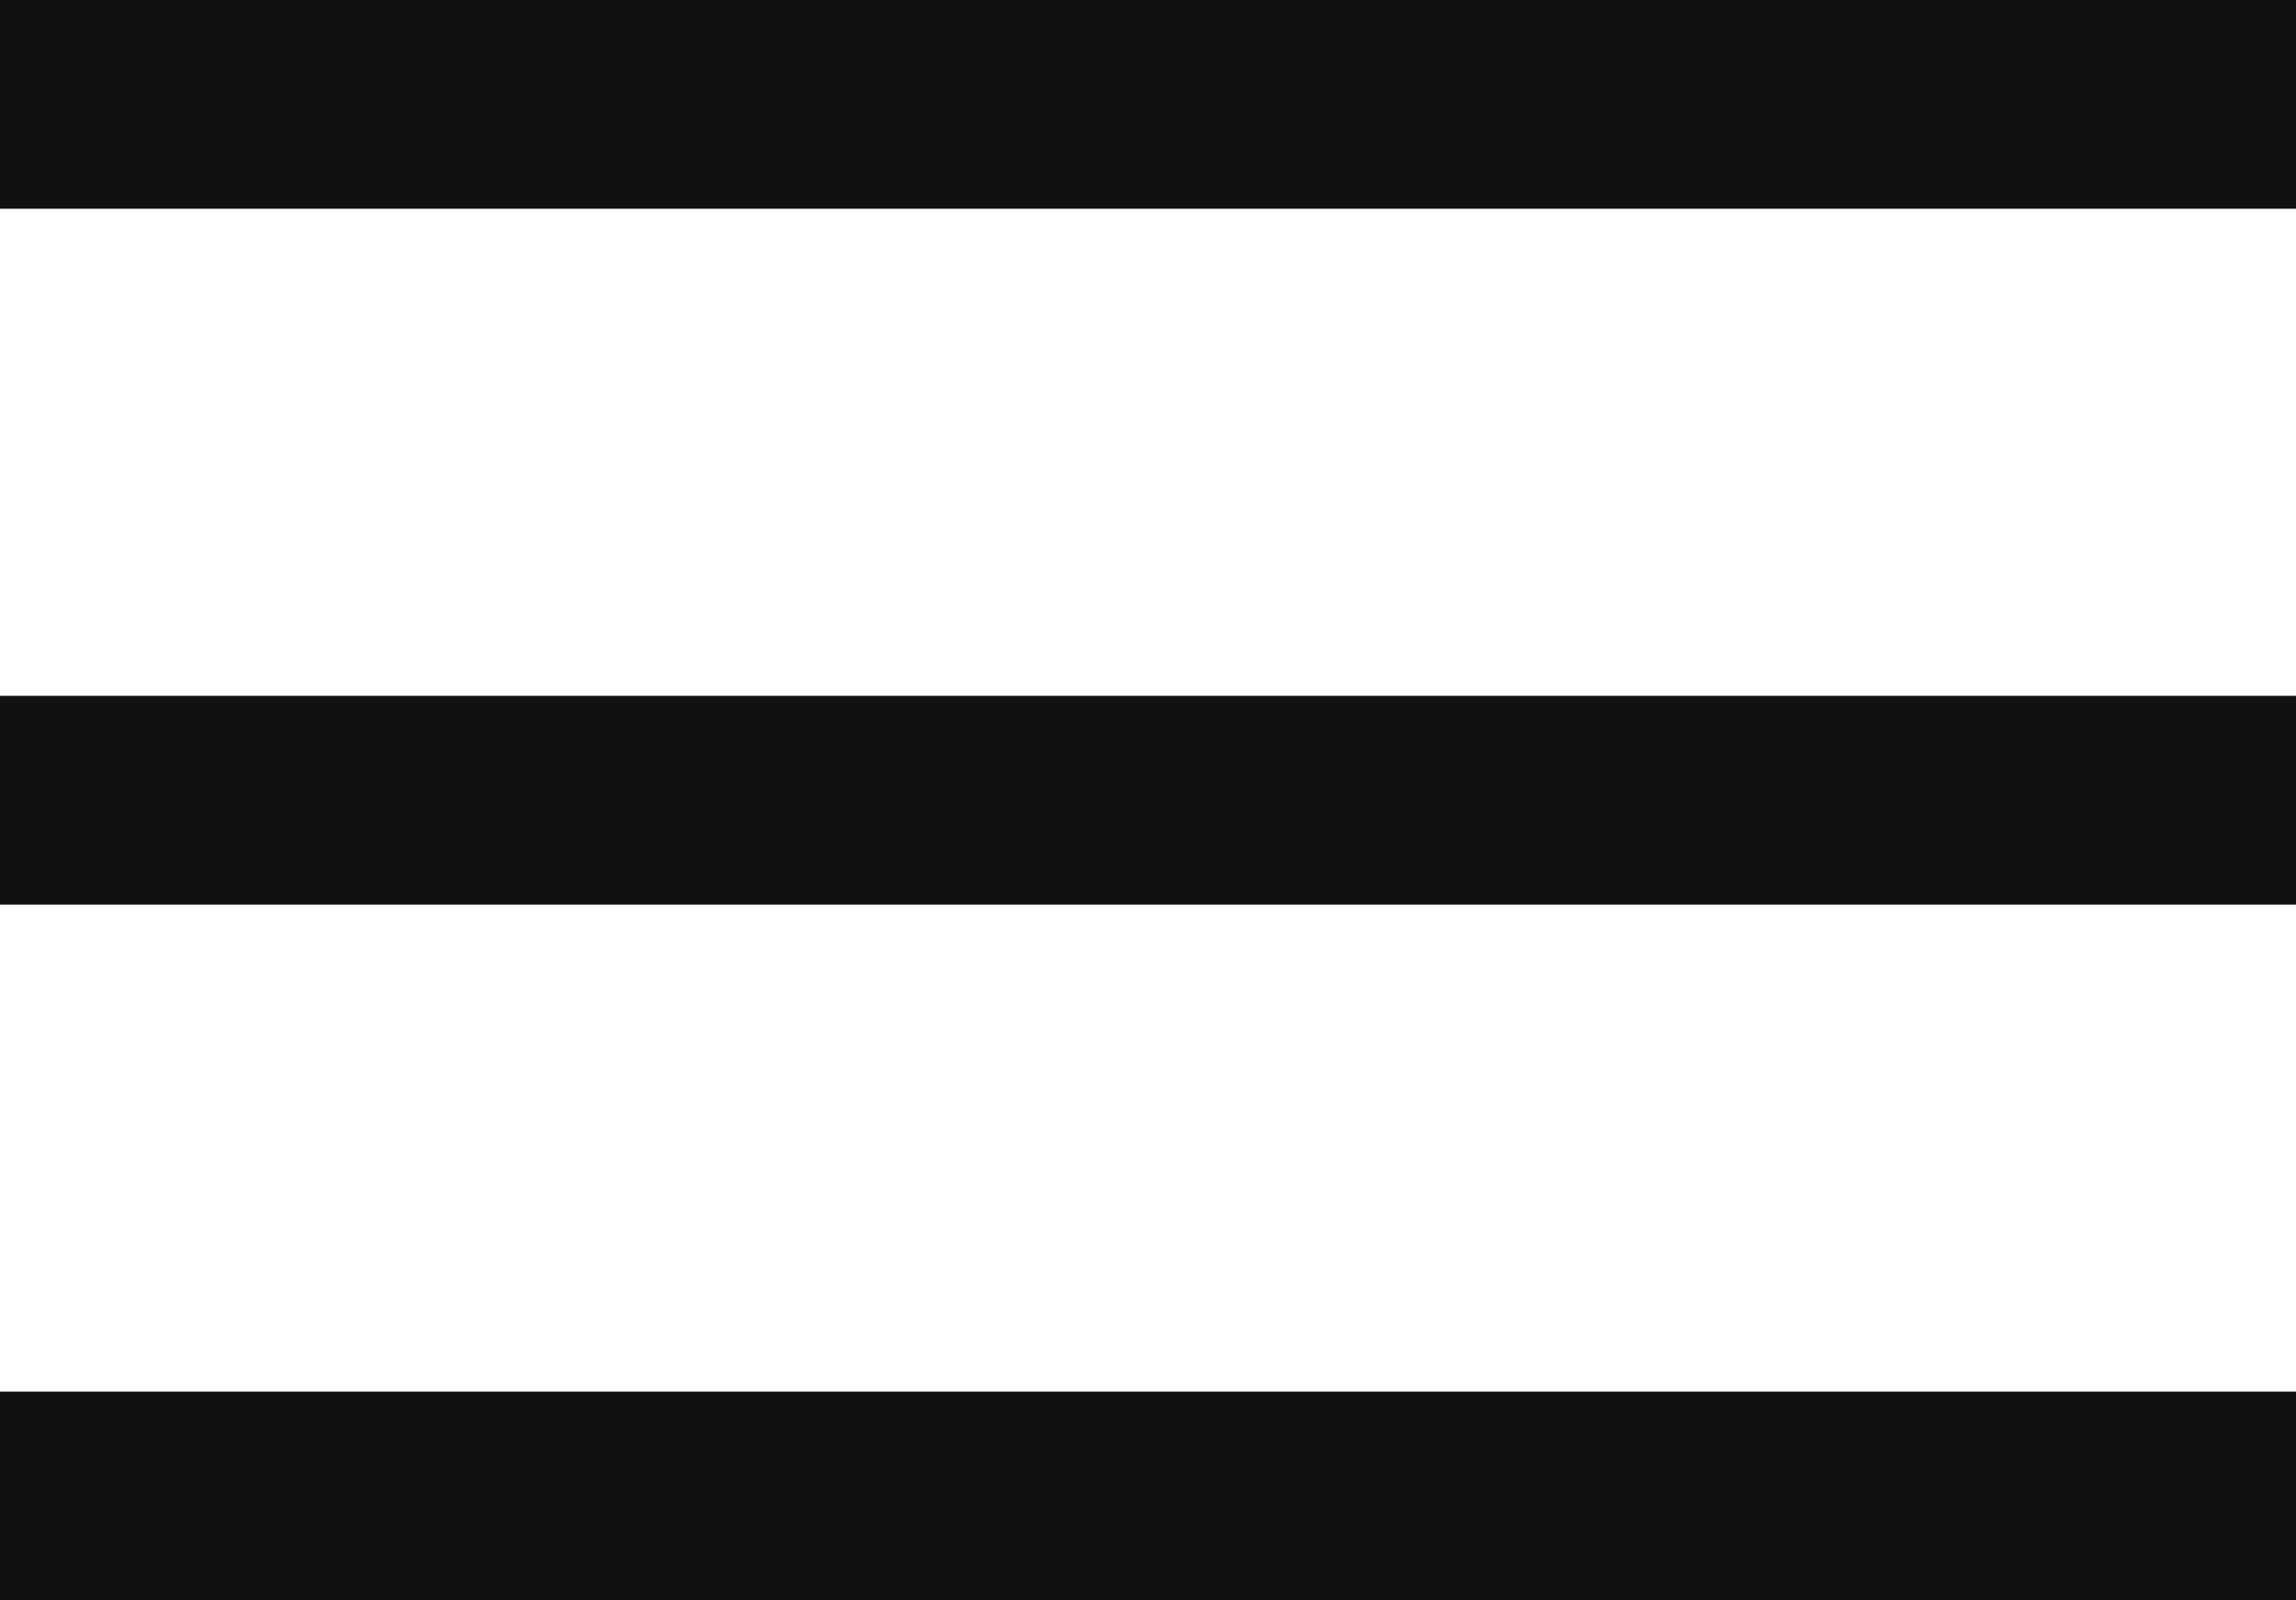
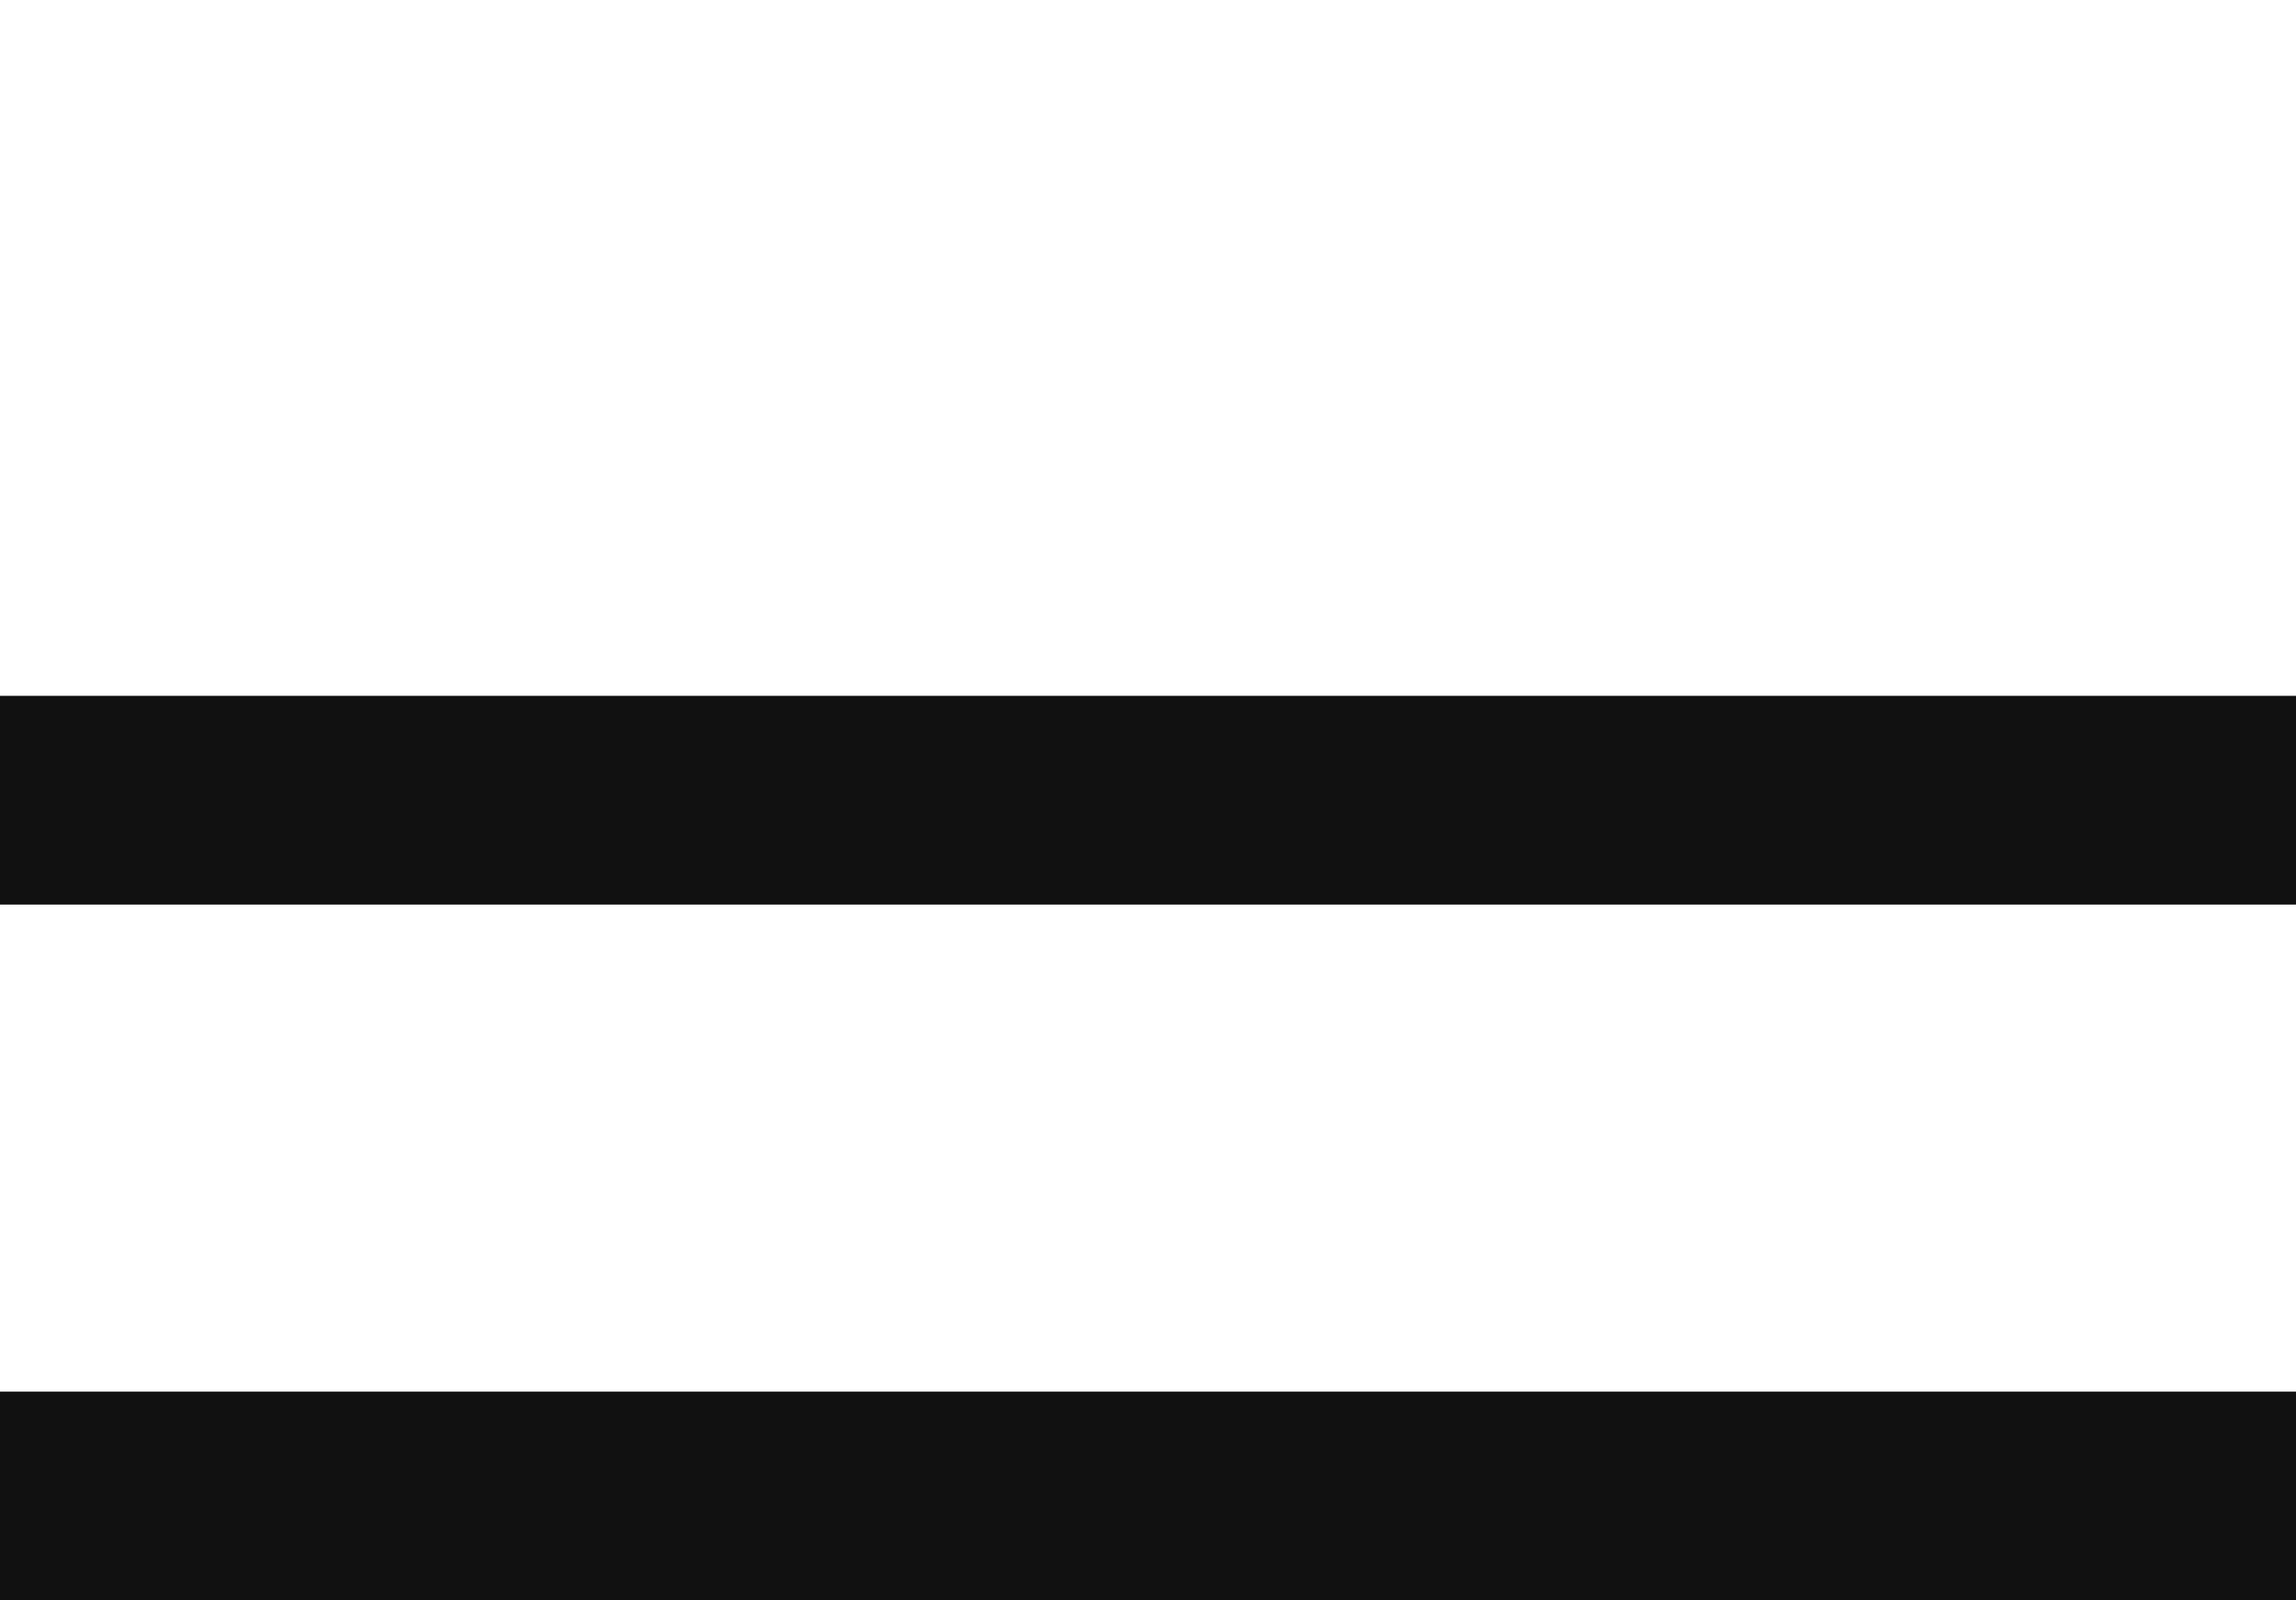
<svg xmlns="http://www.w3.org/2000/svg" width="33" height="23" viewBox="0 0 33 23" fill="none">
-   <rect width="33" height="3" fill="#111111" />
  <rect y="10" width="33" height="3" fill="#111111" />
  <rect y="20" width="33" height="3" fill="#111111" />
</svg>